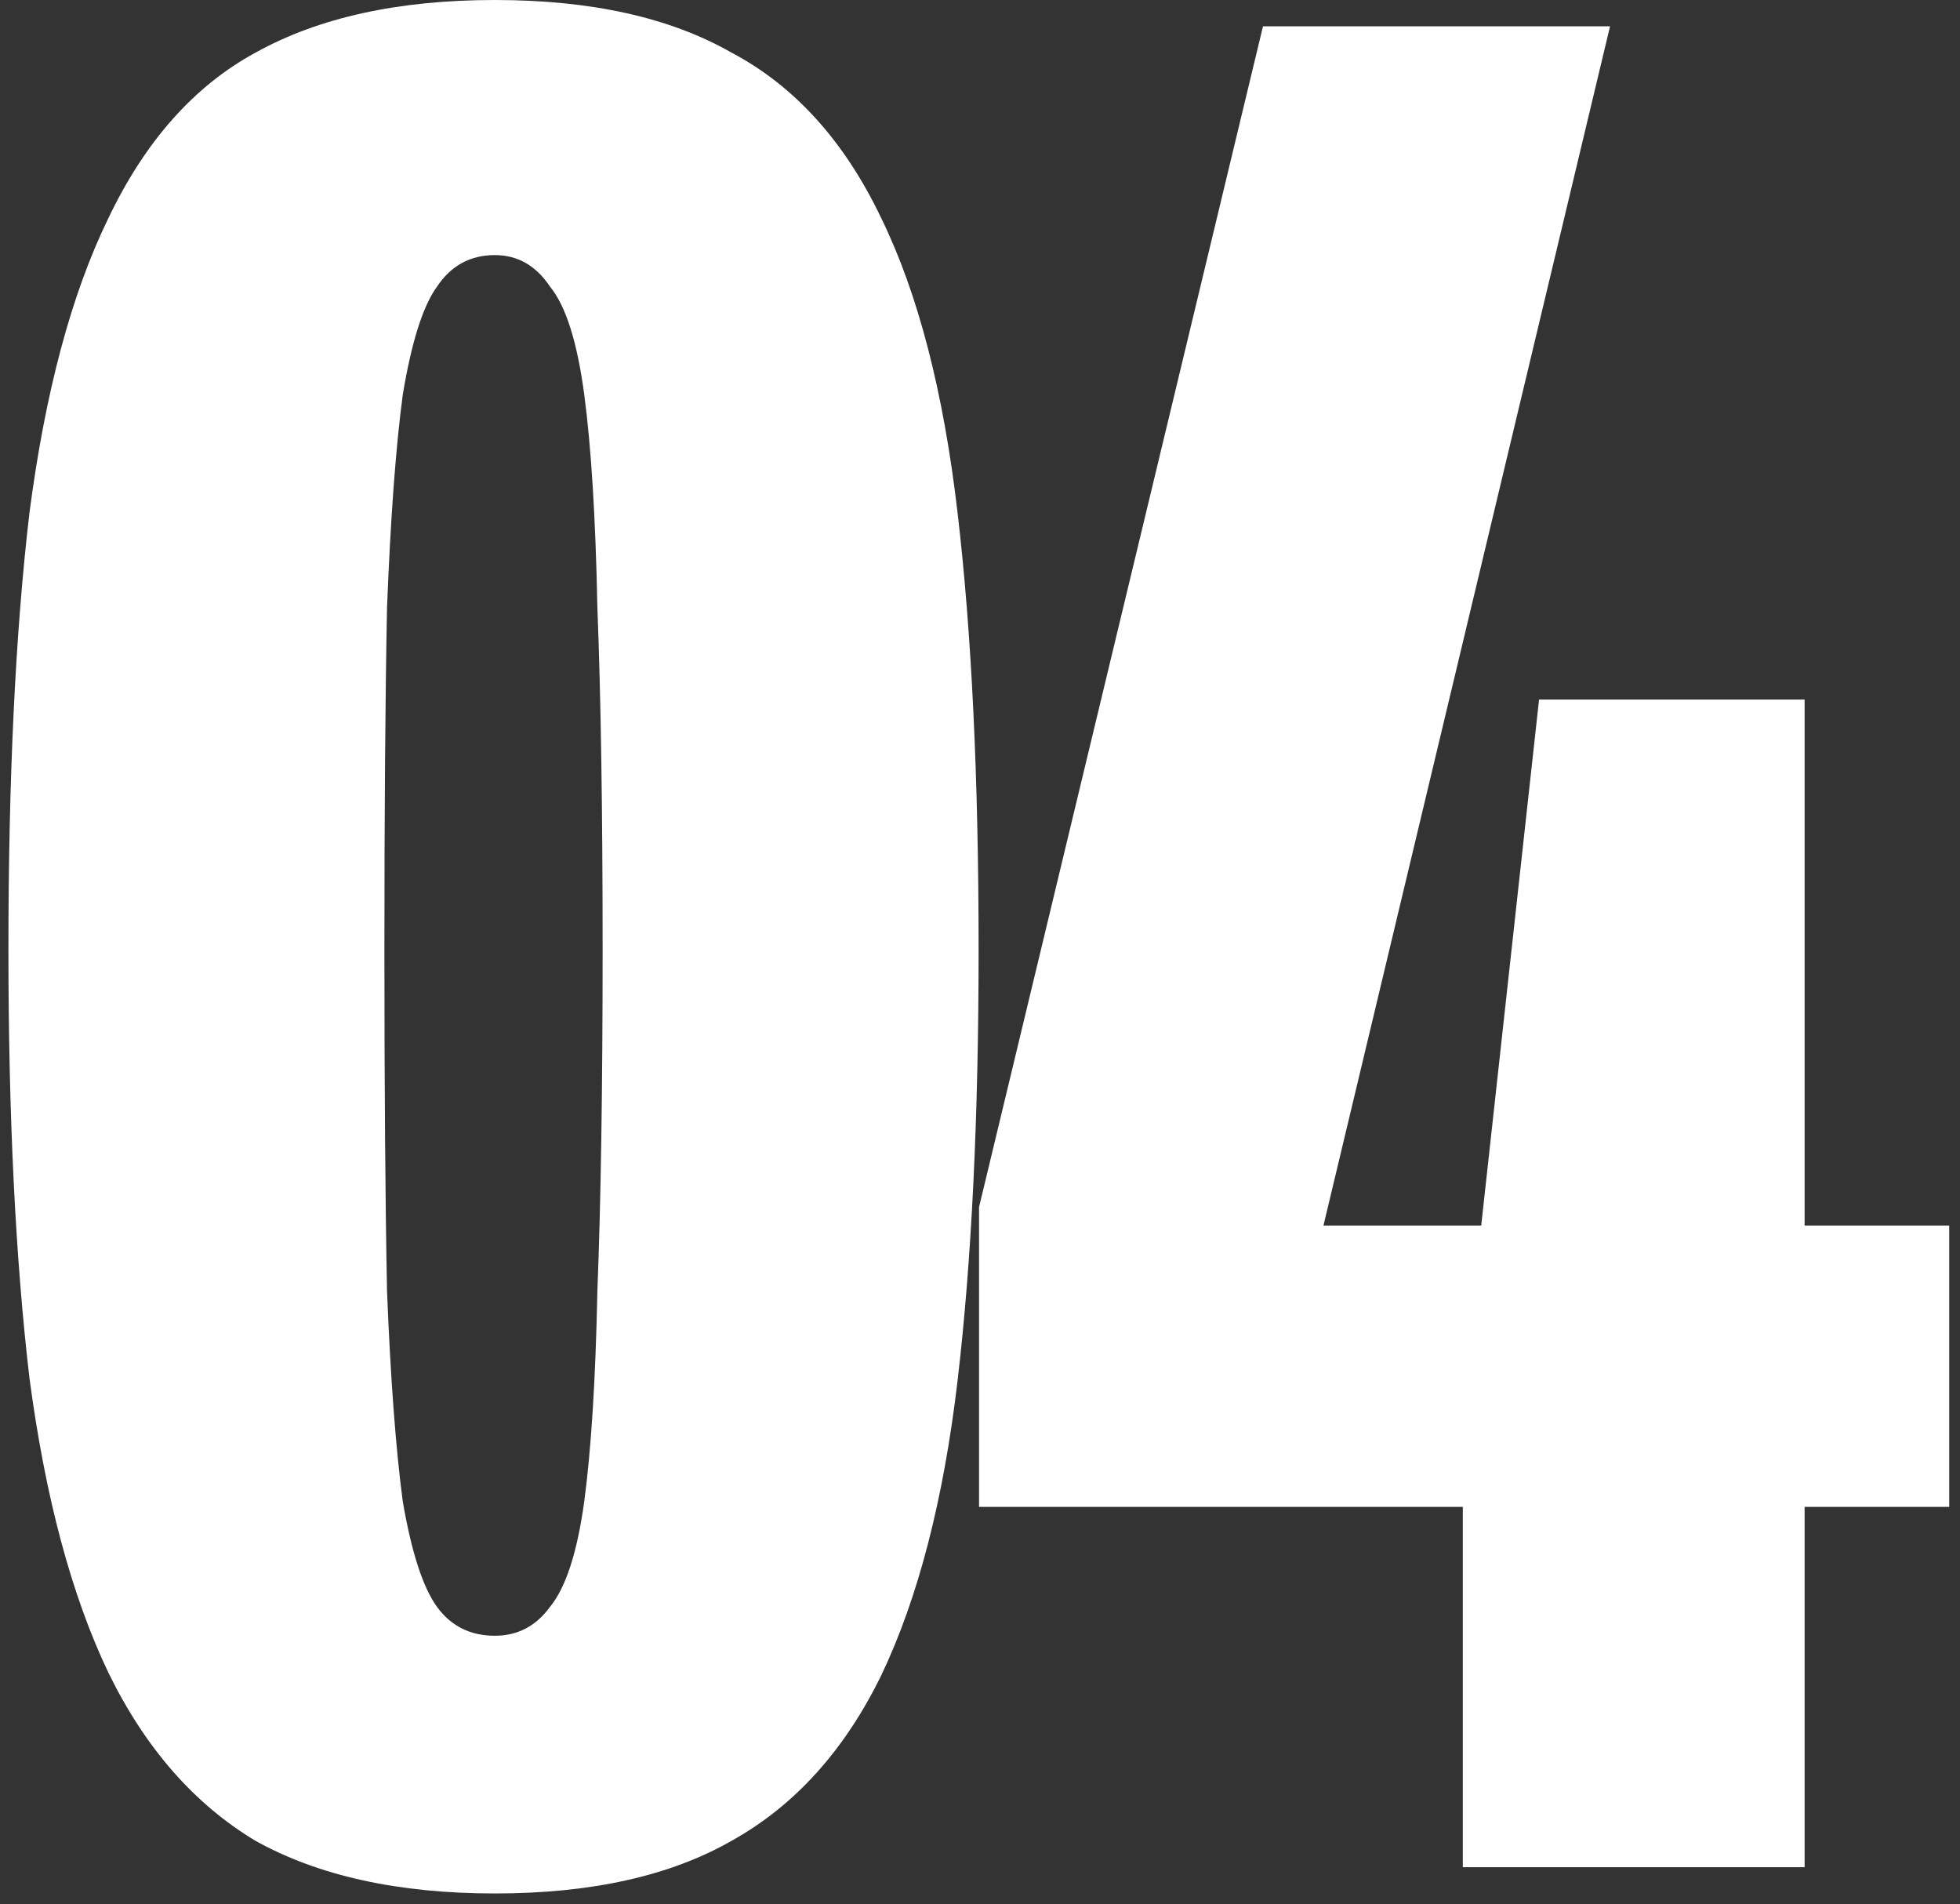
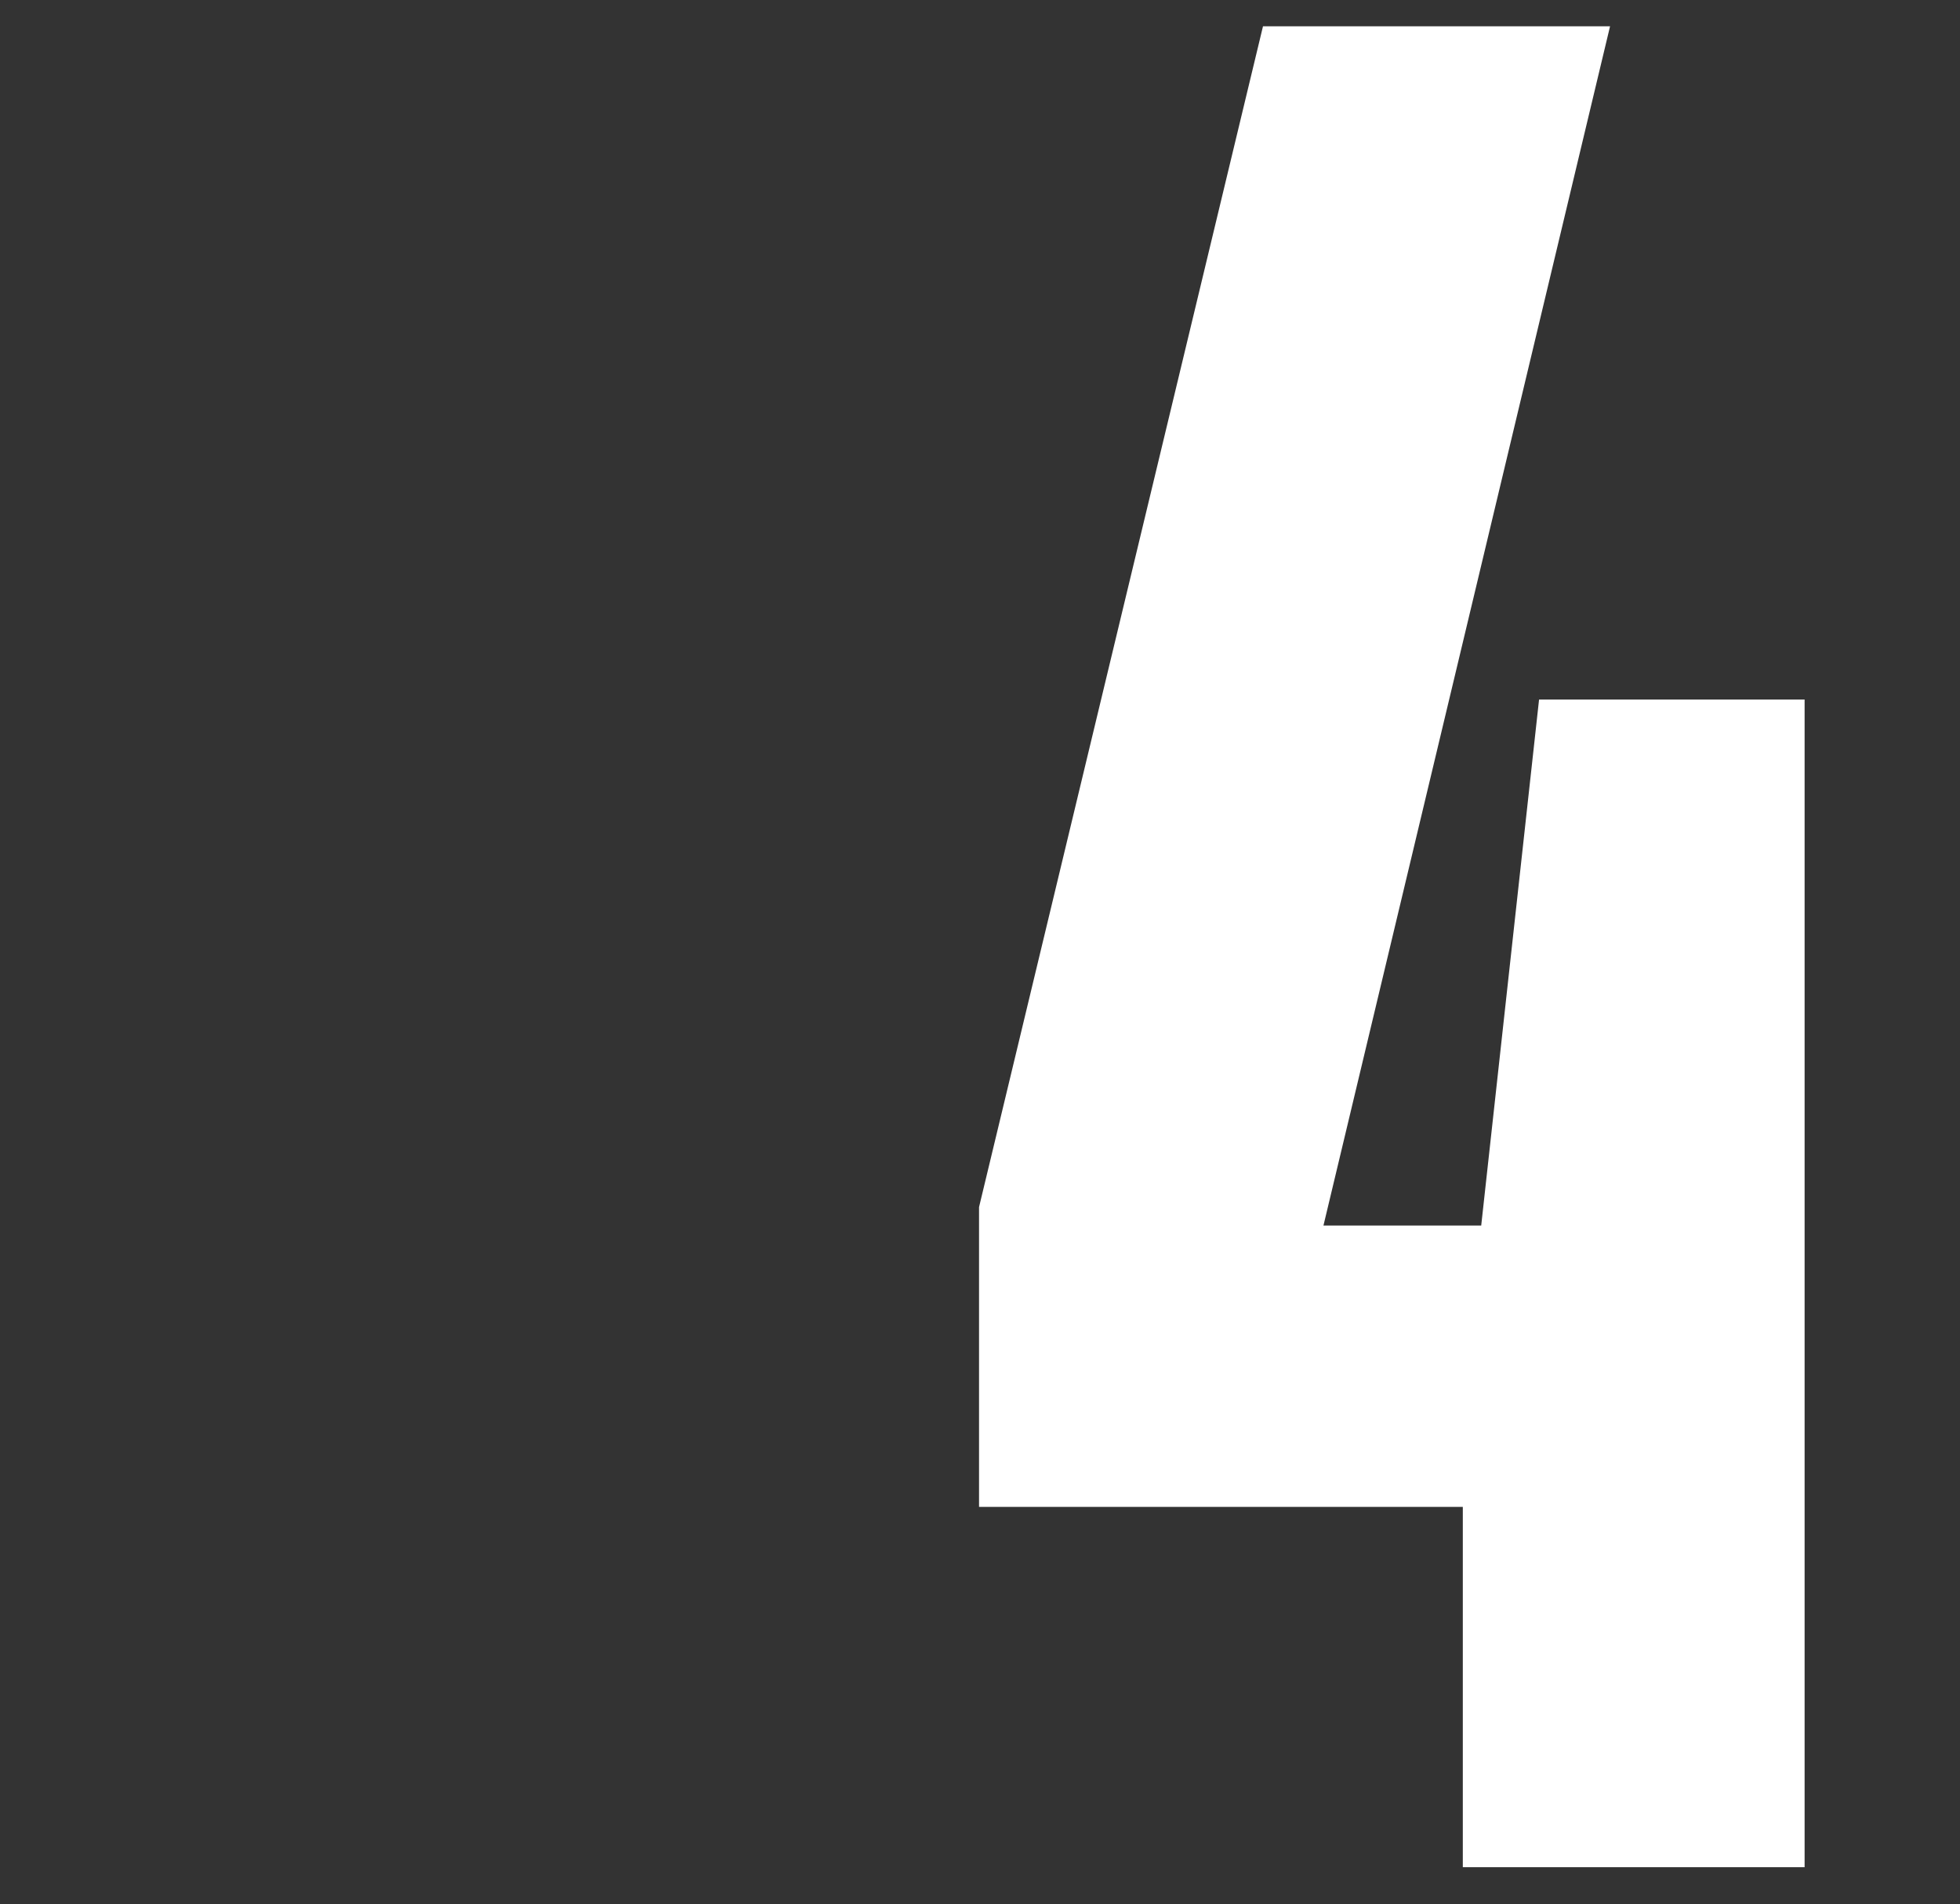
<svg xmlns="http://www.w3.org/2000/svg" width="174" height="169" viewBox="0 0 174 169" fill="none">
  <rect x="0" y="0" width="174" height="169" fill="#333333" stroke="none" />
  <g id="04">
-     <path d="M0.748 84.261C0.748 69.011 1.37 56.096 2.615 45.515C4.016 34.778 6.35 26.064 9.618 19.373C12.885 12.526 17.242 7.625 22.689 4.668C28.29 1.556 35.37 0 43.929 0C52.487 0 59.489 1.556 64.936 4.668C70.537 7.625 74.972 12.526 78.24 19.373C81.507 26.064 83.764 34.778 85.009 45.515C86.254 56.096 86.876 69.011 86.876 84.261C86.876 99.199 86.254 111.958 85.009 122.54C83.764 133.121 81.507 141.835 78.24 148.681C74.972 155.373 70.537 160.274 64.936 163.386C59.489 166.498 52.487 168.054 43.929 168.054C35.37 168.054 28.29 166.498 22.689 163.386C17.242 160.118 12.885 155.139 9.618 148.448C6.35 141.601 4.016 132.887 2.615 122.306C1.37 111.725 0.748 99.043 0.748 84.261ZM34.126 84.261C34.126 96.553 34.203 106.668 34.359 114.604C34.67 122.384 35.137 128.608 35.759 133.276C36.537 137.789 37.549 140.901 38.794 142.613C40.038 144.324 41.75 145.18 43.929 145.18C45.952 145.18 47.585 144.324 48.83 142.613C50.231 140.901 51.242 137.789 51.865 133.276C52.487 128.608 52.876 122.384 53.032 114.604C53.343 106.668 53.498 96.553 53.498 84.261C53.498 71.968 53.343 61.853 53.032 53.917C52.876 45.981 52.487 39.679 51.865 35.011C51.242 30.343 50.231 27.153 48.83 25.442C47.585 23.574 45.952 22.641 43.929 22.641C41.75 22.641 40.038 23.574 38.794 25.442C37.549 27.153 36.537 30.343 35.759 35.011C35.137 39.679 34.67 45.981 34.359 53.917C34.203 61.853 34.126 71.968 34.126 84.261Z" fill="white" />
-     <path d="M160.205 62.087V108.769H173.043V133.743H160.205V165.72H129.862V133.743H86.915V107.135L112.123 2.334H142.933L117.491 108.769H131.496L136.631 62.087H160.205Z" fill="white" />
+     <path d="M160.205 62.087V108.769V133.743H160.205V165.72H129.862V133.743H86.915V107.135L112.123 2.334H142.933L117.491 108.769H131.496L136.631 62.087H160.205Z" fill="white" />
  </g>
</svg>